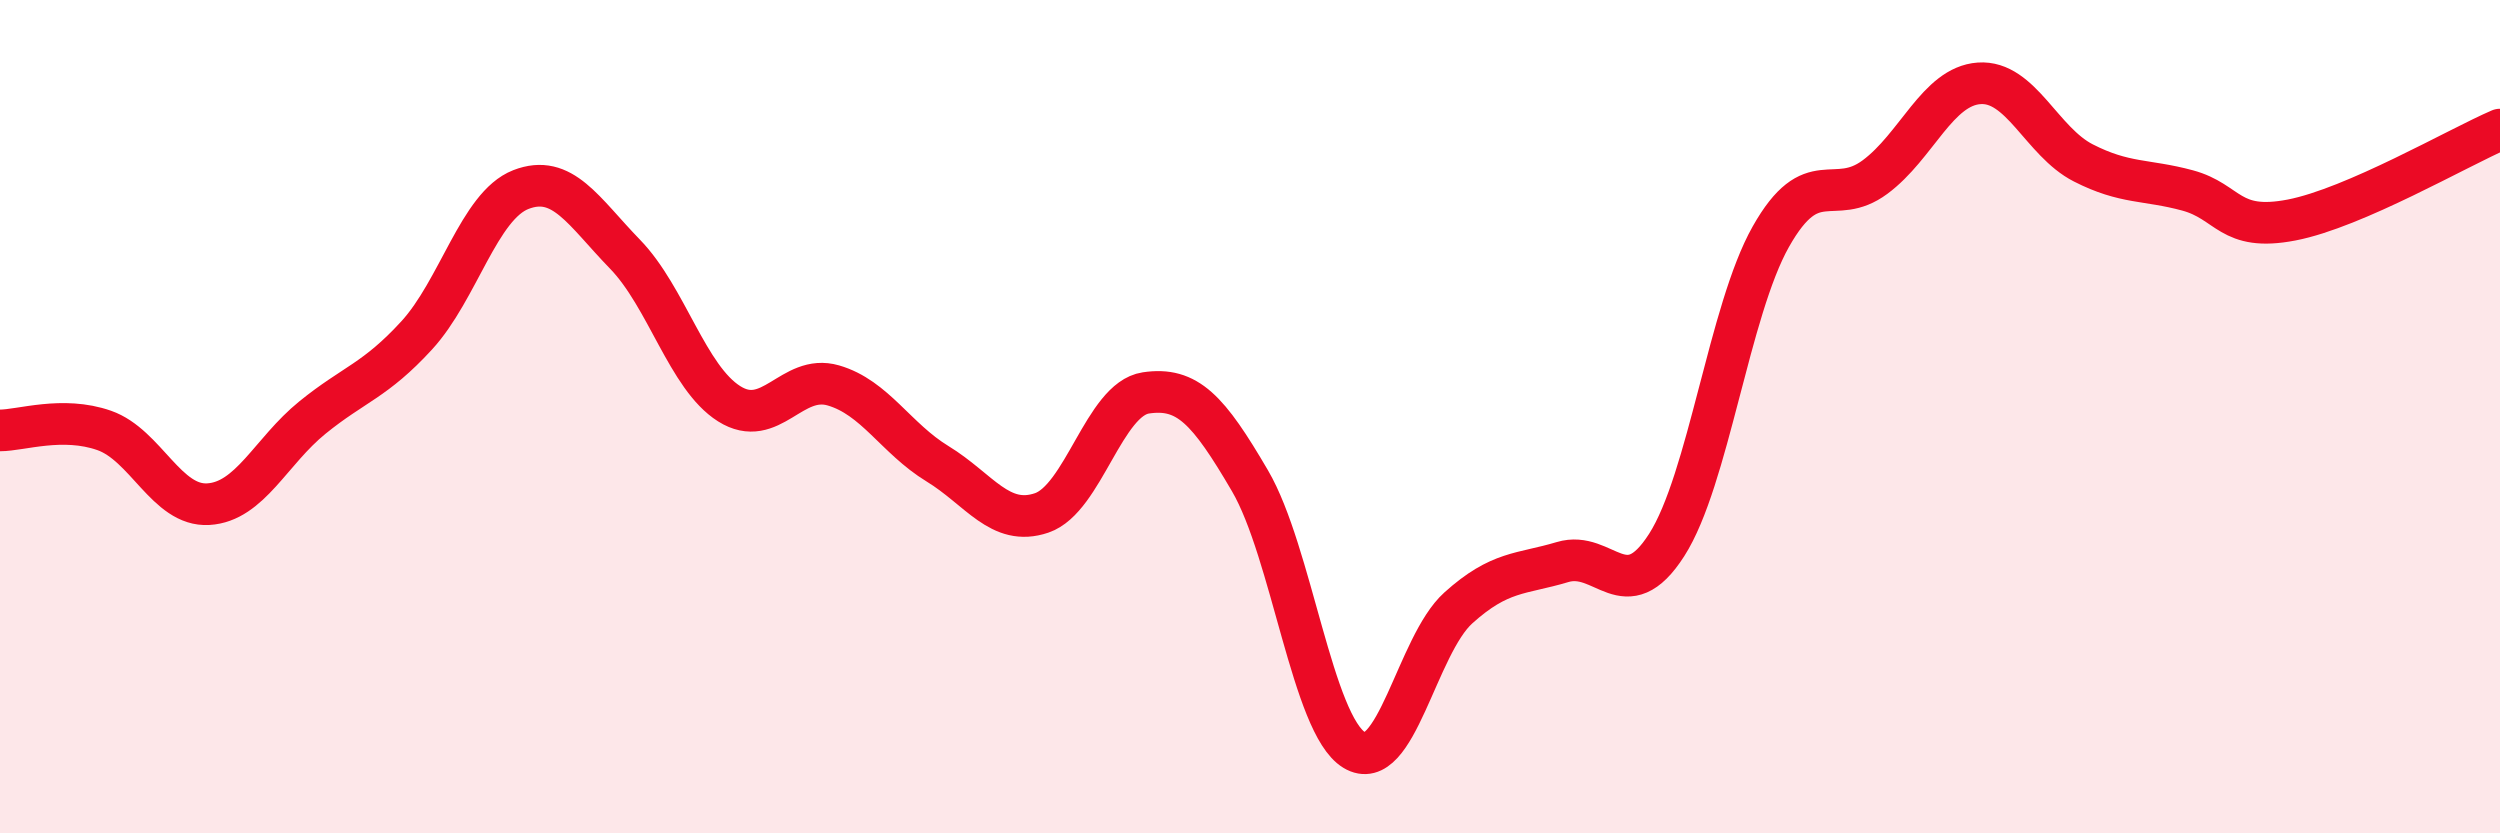
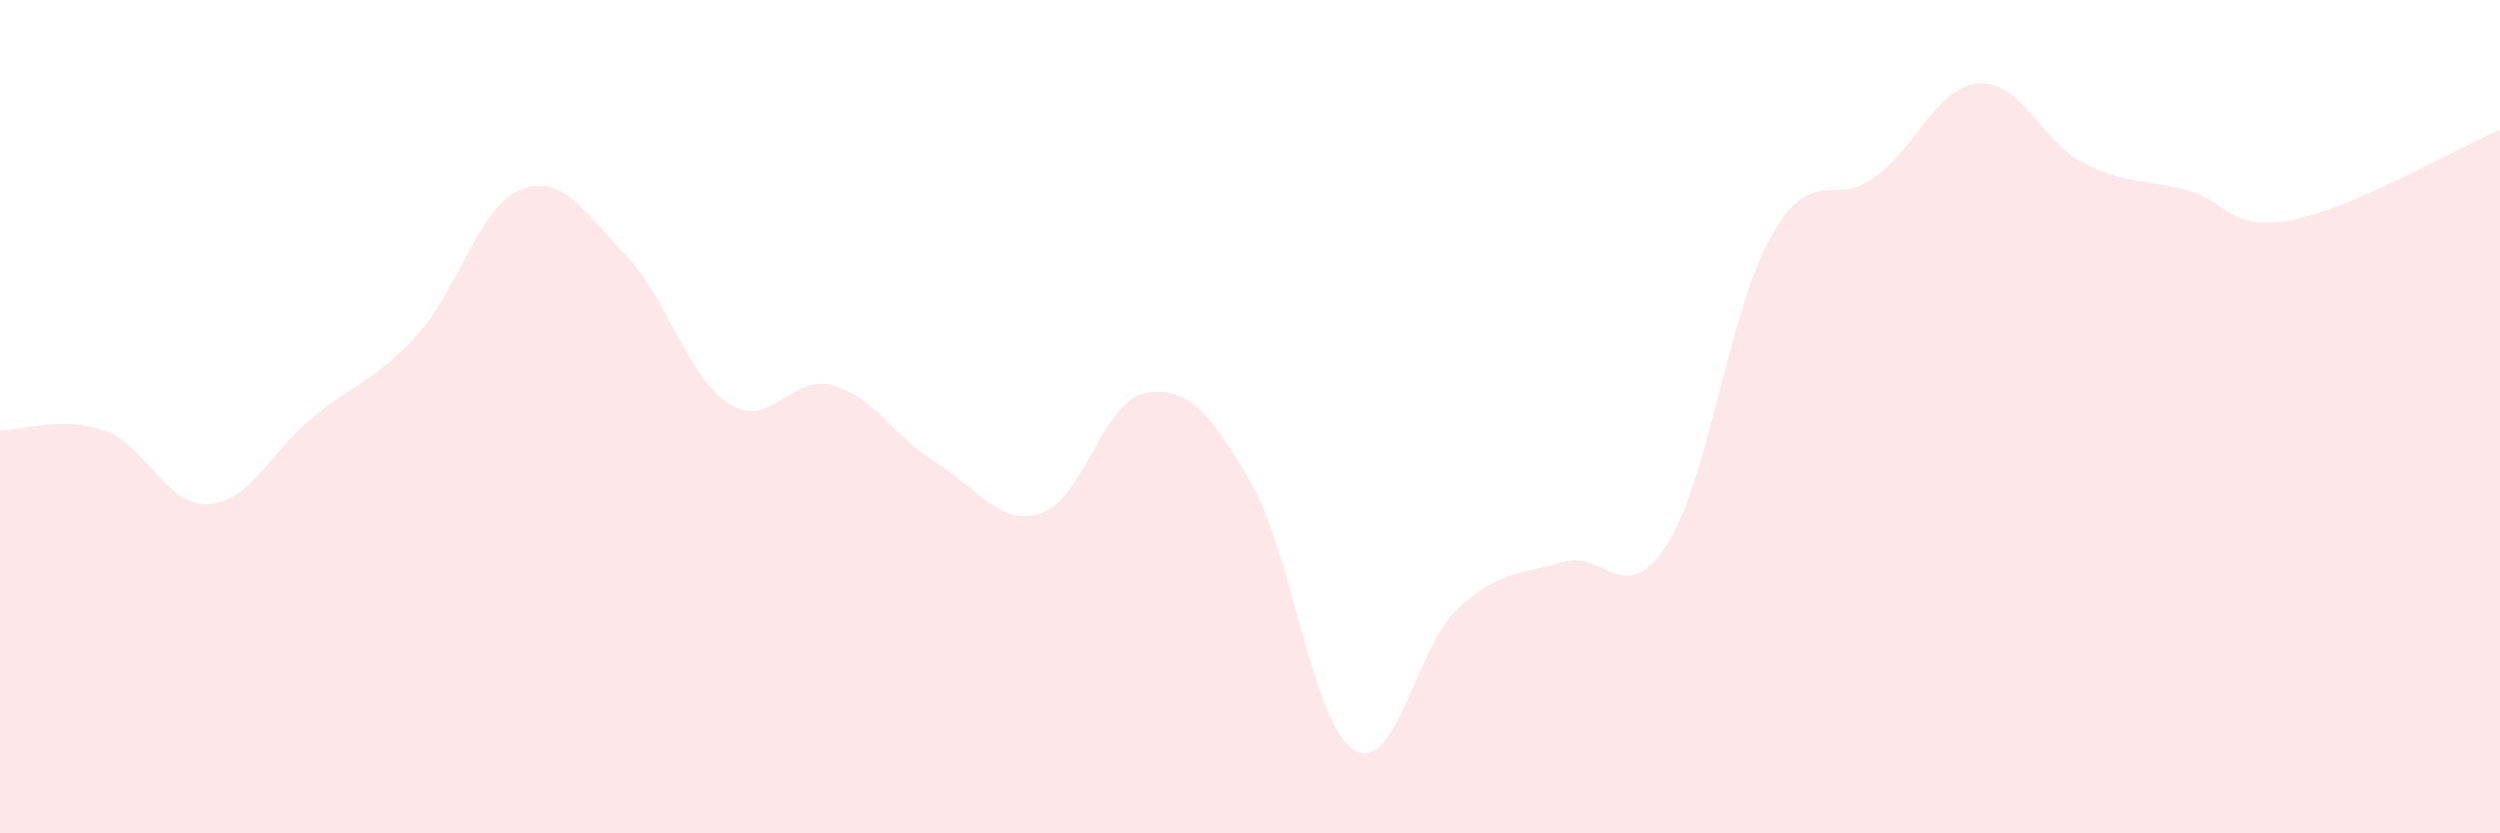
<svg xmlns="http://www.w3.org/2000/svg" width="60" height="20" viewBox="0 0 60 20">
  <path d="M 0,10.33 C 0.5,10.33 1.5,9.98 2.5,10.33 C 3.5,10.68 4,12.16 5,12.1 C 6,12.04 6.5,10.83 7.5,10.02 C 8.5,9.21 9,9.14 10,8.05 C 11,6.96 11.5,4.94 12.5,4.55 C 13.5,4.16 14,5.07 15,6.1 C 16,7.13 16.5,9.06 17.5,9.69 C 18.5,10.32 19,8.96 20,9.25 C 21,9.54 21.5,10.52 22.5,11.13 C 23.5,11.74 24,12.65 25,12.31 C 26,11.97 26.5,9.58 27.5,9.43 C 28.5,9.28 29,9.83 30,11.54 C 31,13.25 31.5,17.39 32.5,18 C 33.5,18.61 34,15.49 35,14.59 C 36,13.69 36.5,13.79 37.5,13.49 C 38.5,13.19 39,14.64 40,13.08 C 41,11.52 41.5,7.45 42.5,5.68 C 43.5,3.91 44,4.99 45,4.25 C 46,3.51 46.5,2.07 47.5,2 C 48.5,1.93 49,3.4 50,3.91 C 51,4.42 51.5,4.3 52.5,4.57 C 53.5,4.84 53.5,5.57 55,5.28 C 56.5,4.99 59,3.54 60,3.11L60 20L0 20Z" fill="#EB0A25" opacity="0.1" stroke-linecap="round" stroke-linejoin="round" />
-   <path d="M 0,10.33 C 0.5,10.33 1.5,9.98 2.5,10.33 C 3.5,10.68 4,12.16 5,12.1 C 6,12.04 6.5,10.83 7.5,10.02 C 8.5,9.21 9,9.14 10,8.05 C 11,6.96 11.5,4.94 12.5,4.55 C 13.5,4.16 14,5.07 15,6.1 C 16,7.13 16.5,9.06 17.5,9.69 C 18.5,10.32 19,8.96 20,9.25 C 21,9.54 21.5,10.52 22.5,11.13 C 23.5,11.74 24,12.65 25,12.31 C 26,11.97 26.5,9.58 27.5,9.43 C 28.5,9.28 29,9.83 30,11.54 C 31,13.25 31.5,17.39 32.5,18 C 33.5,18.61 34,15.49 35,14.59 C 36,13.69 36.5,13.79 37.5,13.49 C 38.5,13.19 39,14.64 40,13.08 C 41,11.52 41.5,7.45 42.5,5.68 C 43.5,3.91 44,4.99 45,4.25 C 46,3.51 46.5,2.07 47.5,2 C 48.5,1.93 49,3.4 50,3.91 C 51,4.42 51.5,4.3 52.5,4.57 C 53.5,4.84 53.5,5.57 55,5.28 C 56.5,4.99 59,3.54 60,3.11" stroke="#EB0A25" stroke-width="1" fill="none" stroke-linecap="round" stroke-linejoin="round" />
</svg>